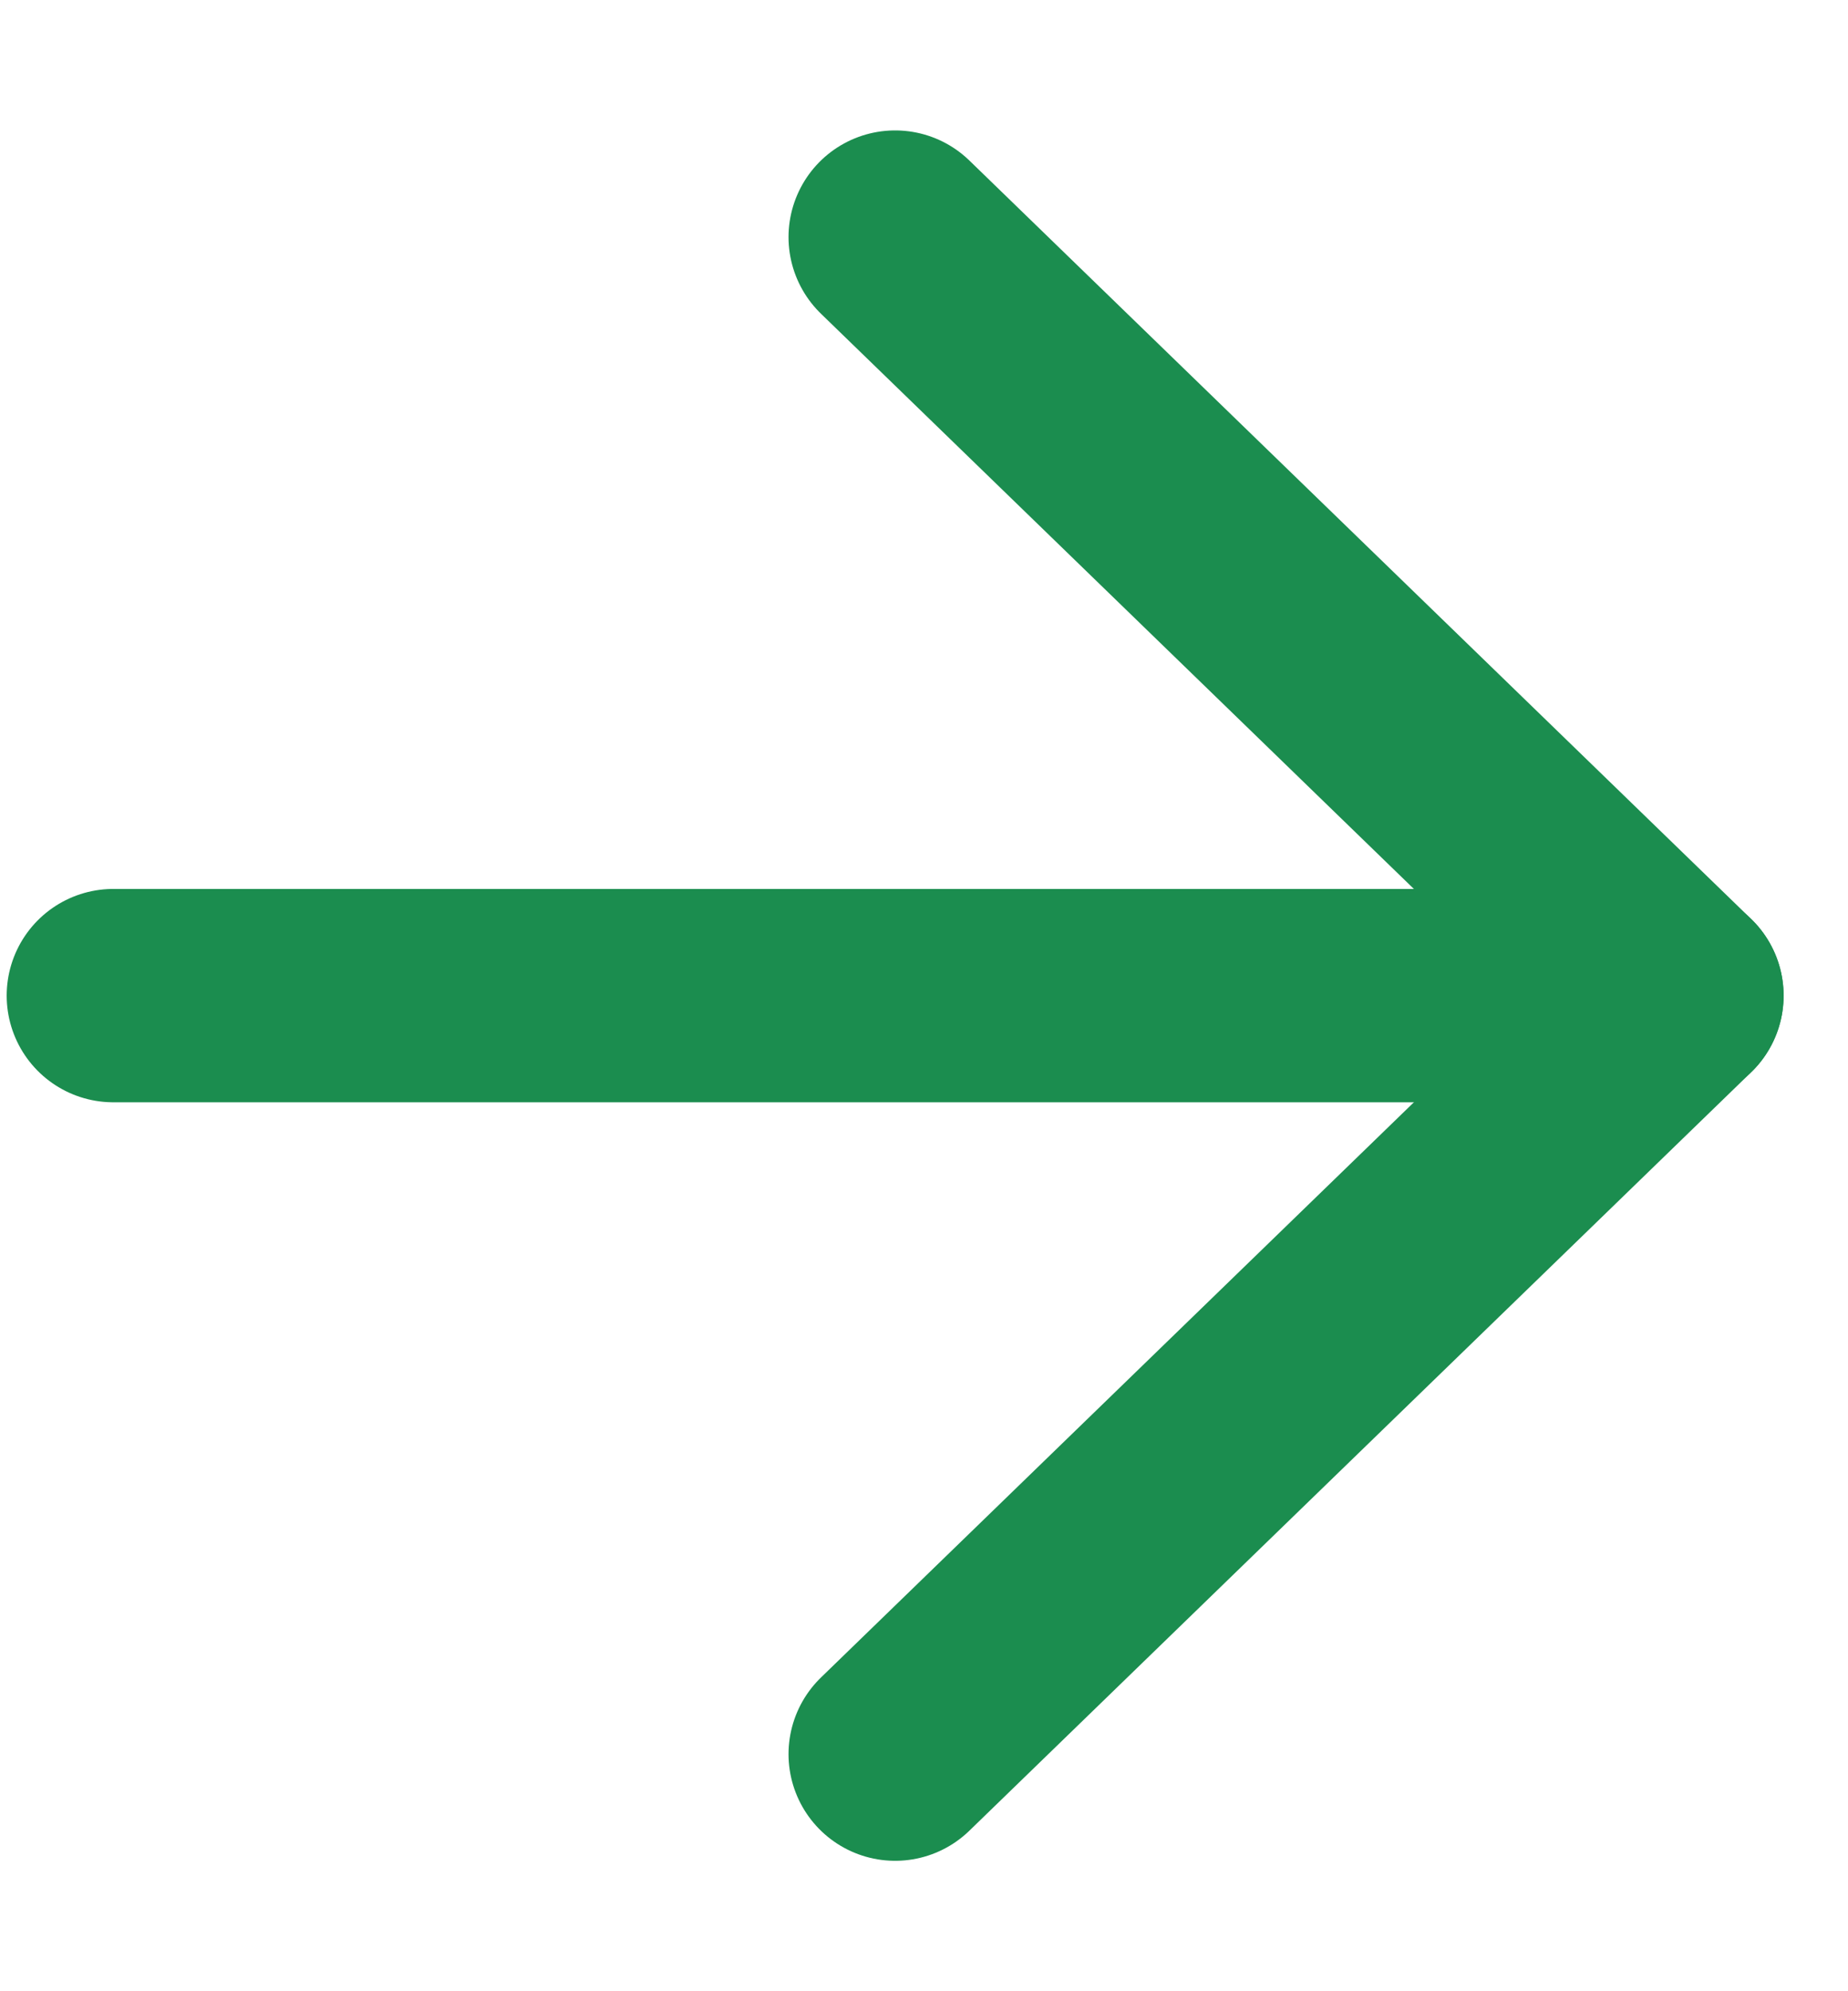
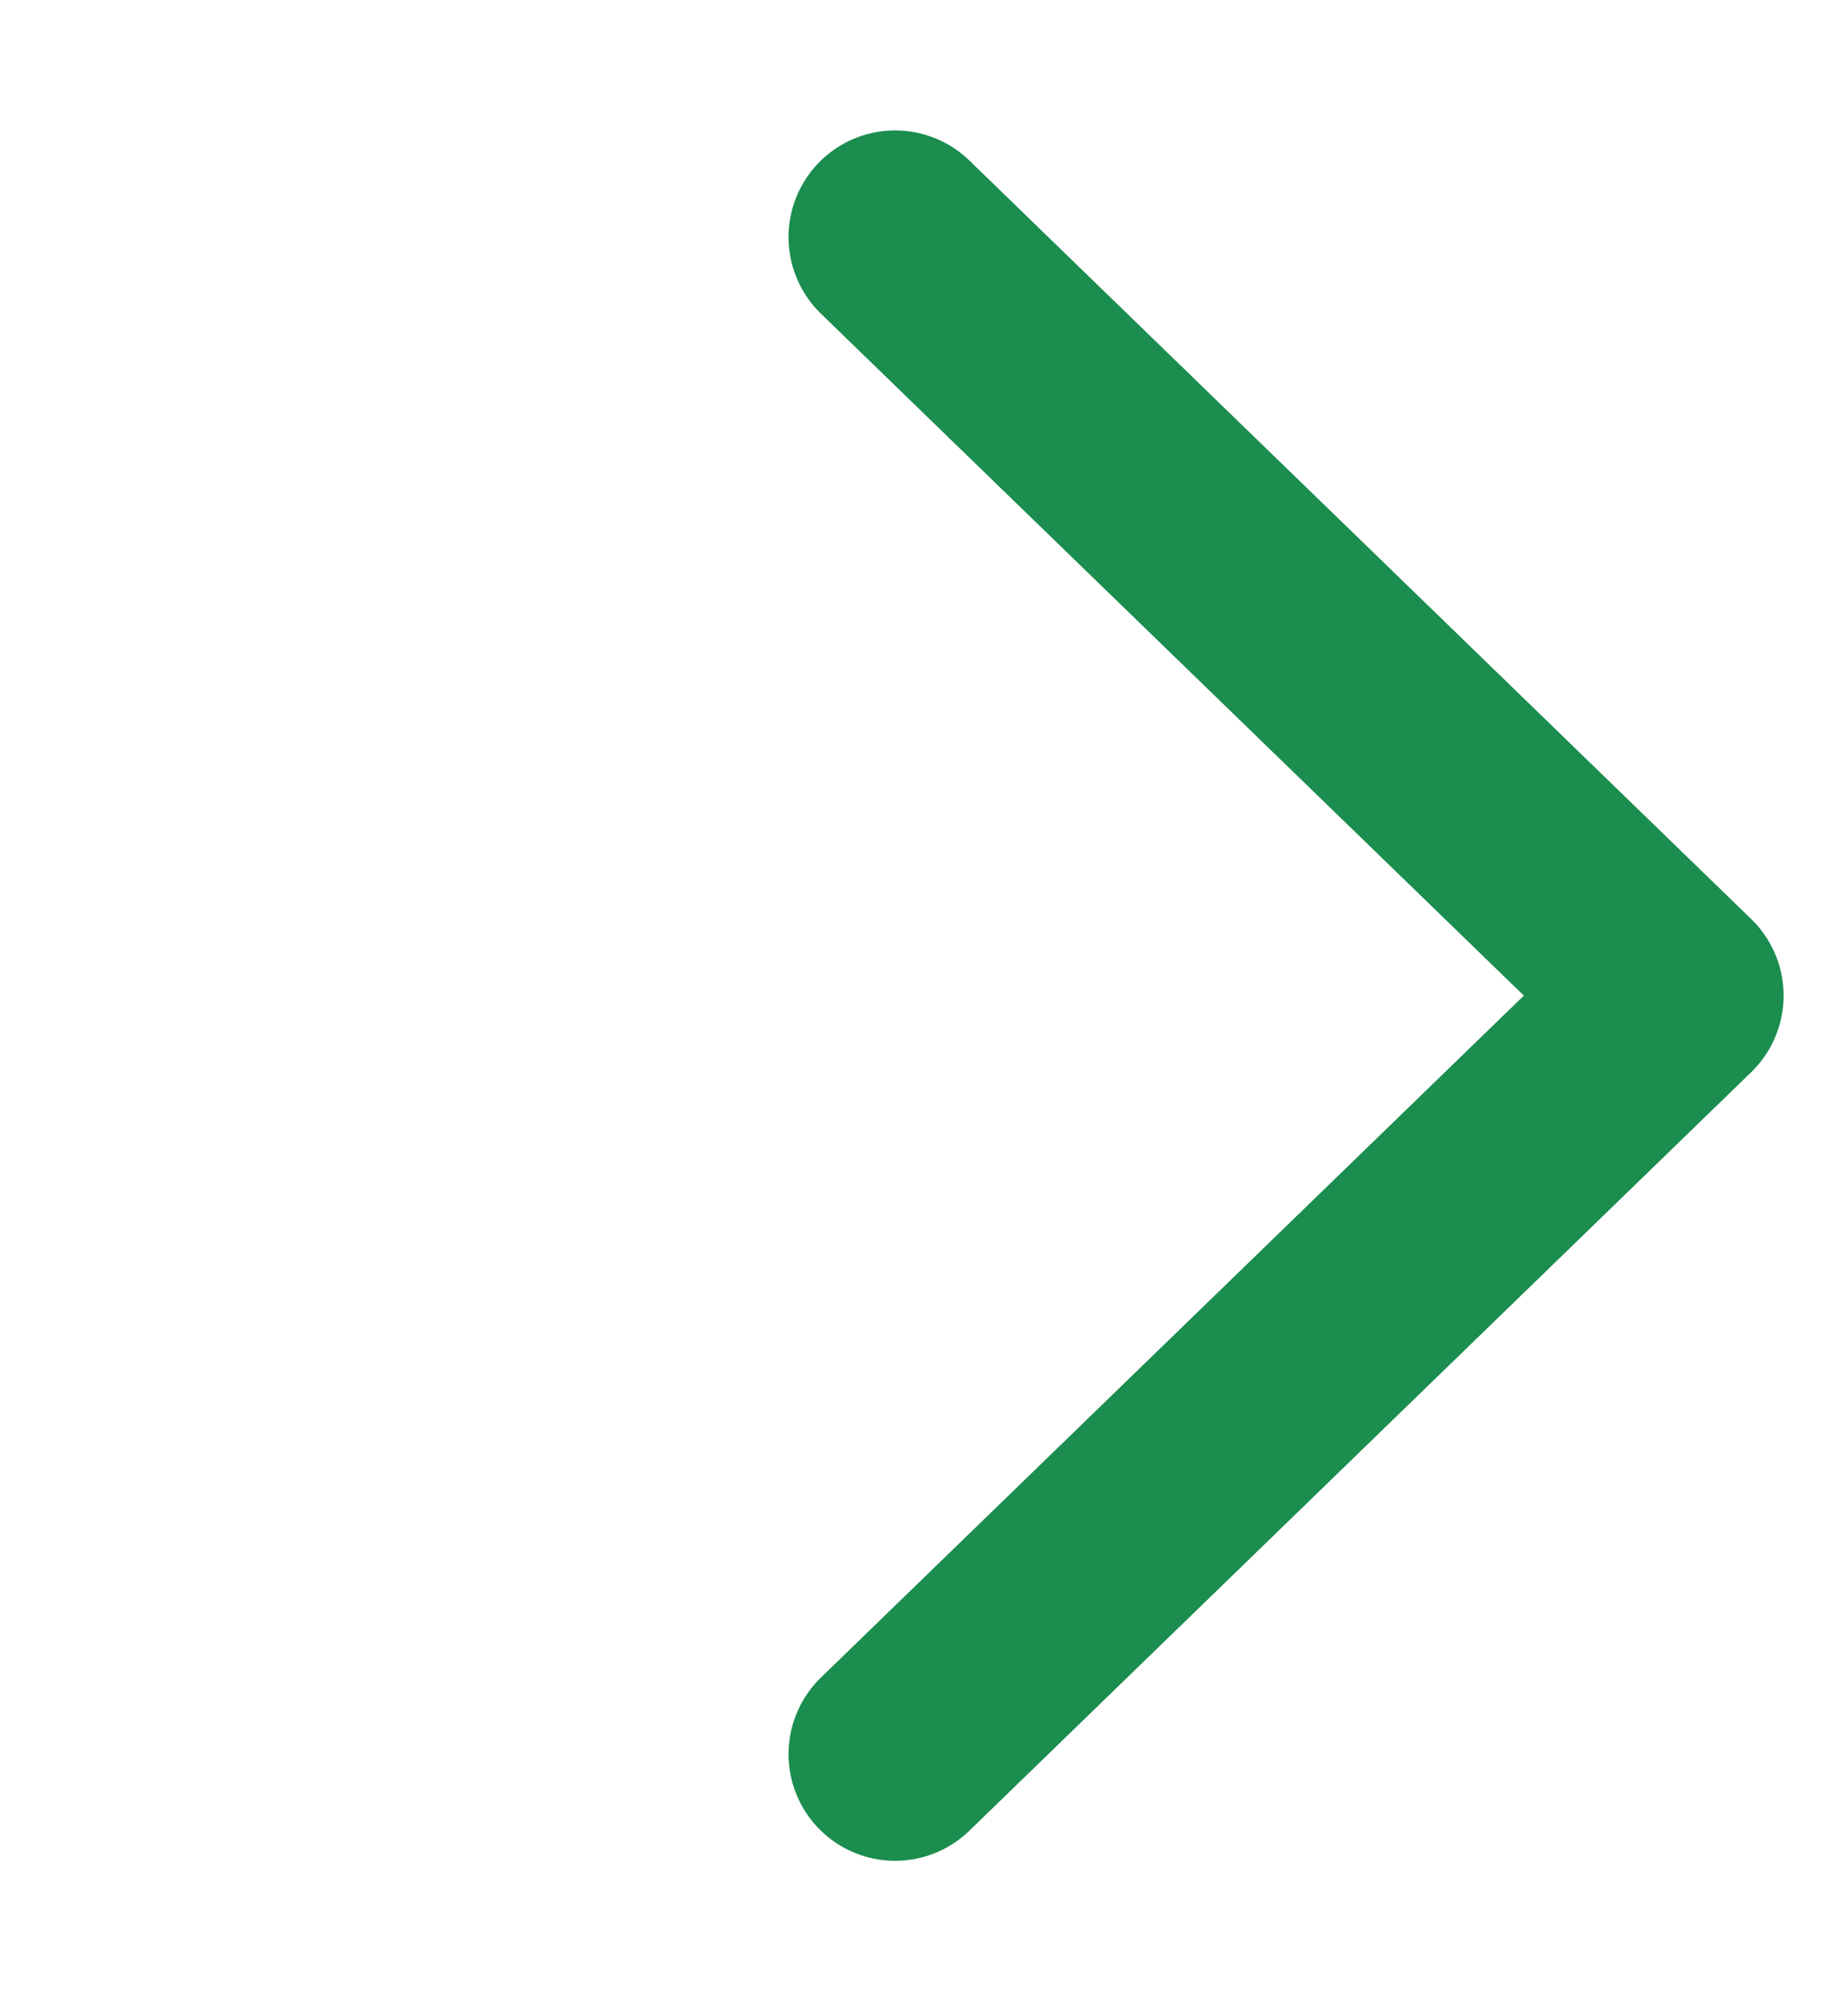
<svg xmlns="http://www.w3.org/2000/svg" width="13" height="14" viewBox="0 0 13 14" fill="none">
  <path d="M6.297 12.333L11.797 7L6.297 1.667" stroke="#1B8D4F" stroke-width="1.5" stroke-linecap="round" stroke-linejoin="round" />
-   <path d="M0.797 7H11.797" stroke="#1B8D4F" stroke-width="1.5" stroke-linecap="round" stroke-linejoin="round" />
</svg>